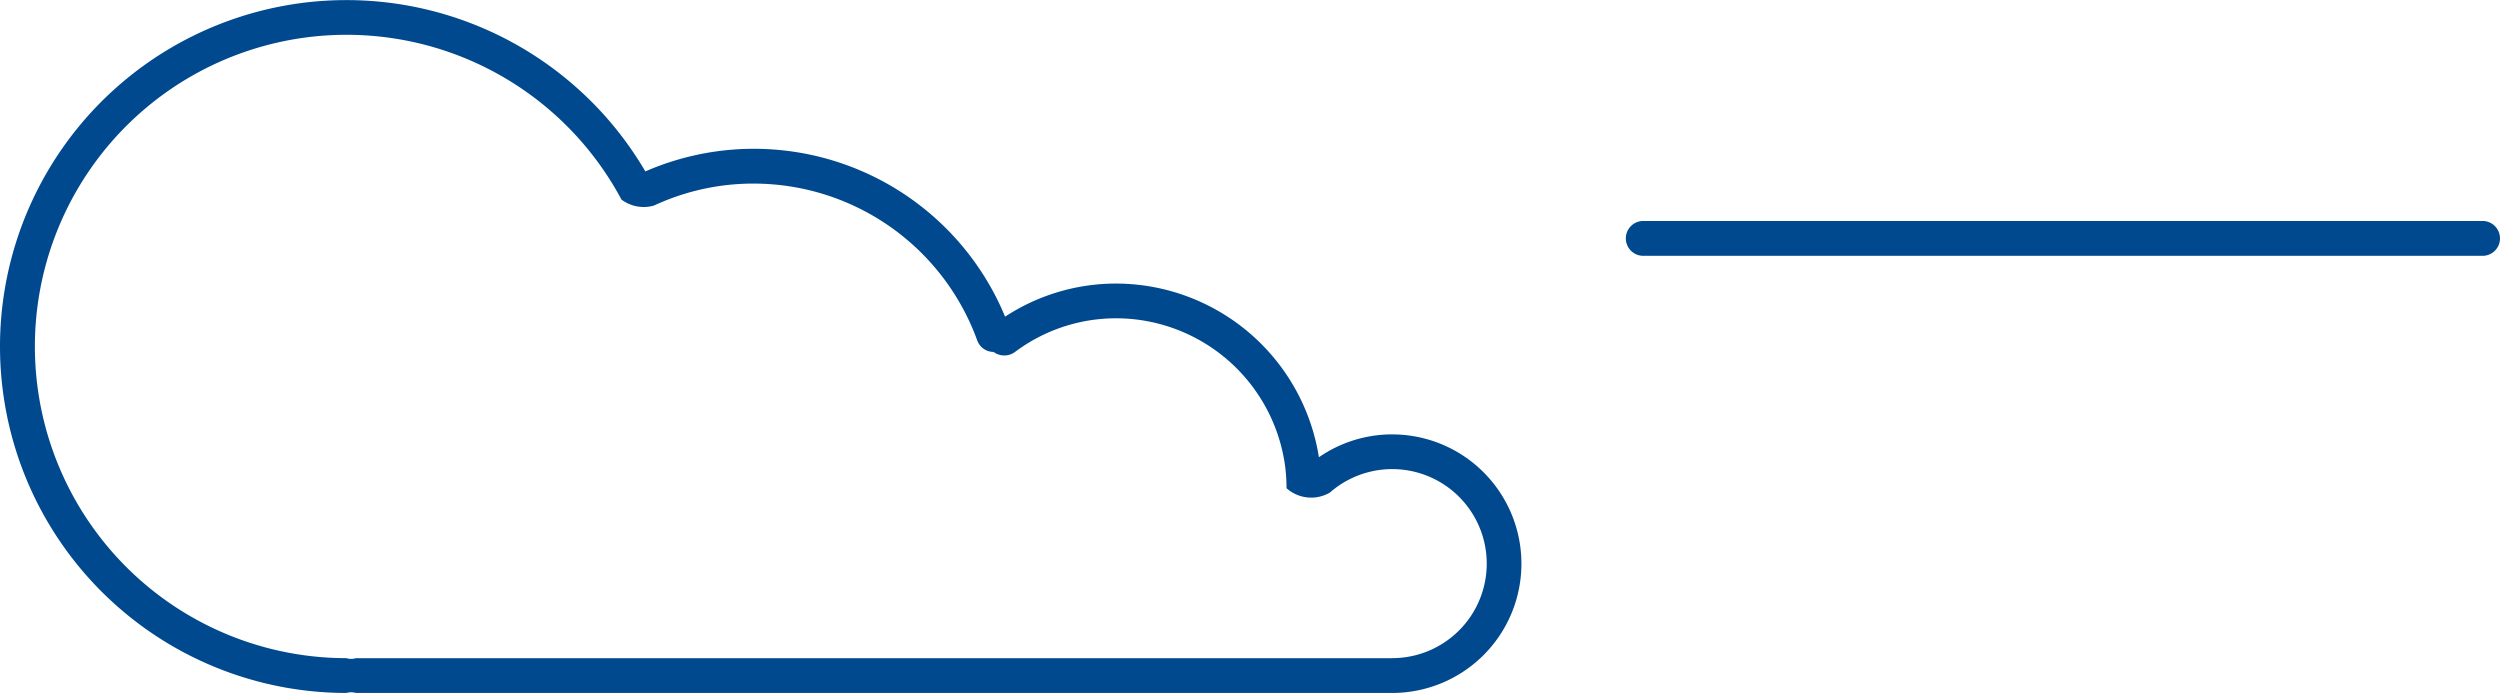
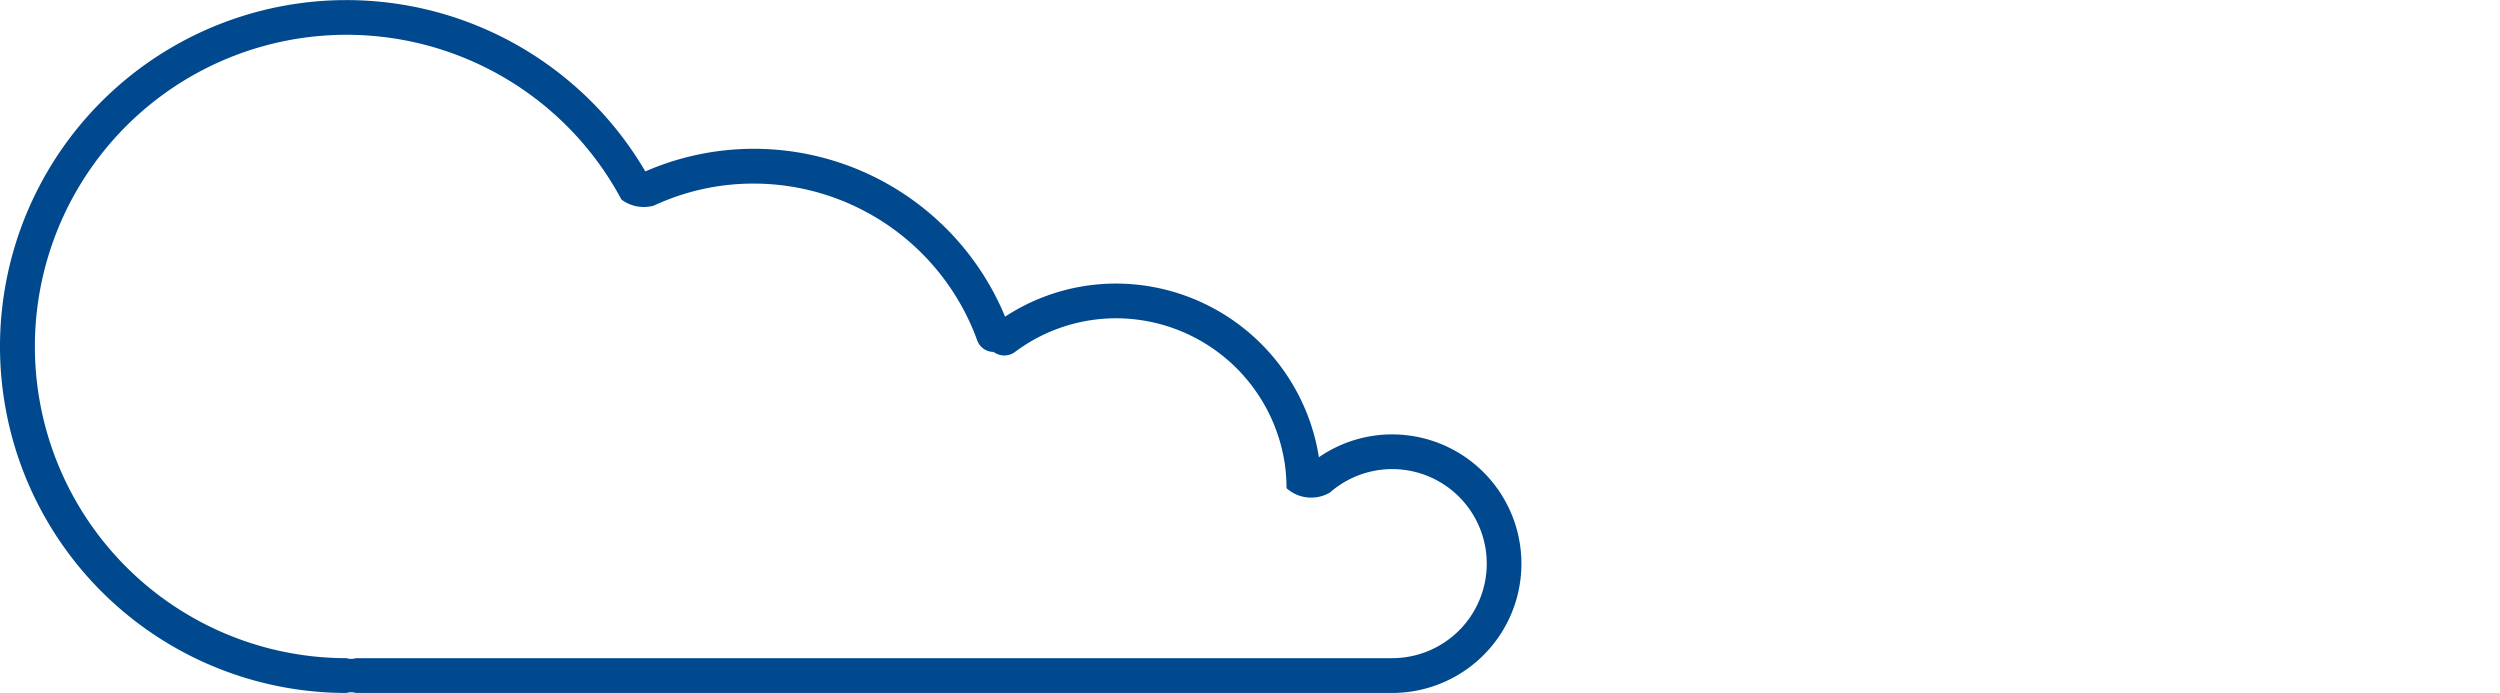
<svg xmlns="http://www.w3.org/2000/svg" width="172.114" height="47.707" viewBox="0 0 172.114 47.707">
  <g id="Group_15590" data-name="Group 15590" transform="translate(-686.922 -3250.652)">
    <g id="Group_6088" data-name="Group 6088" transform="translate(686.922 3250.652)">
      <path id="Path_6896" data-name="Path 6896" d="M1003.529,290.583a8.89,8.89,0,0,0-5.042,1.573A14.165,14.165,0,0,0,984.556,280.2a13.948,13.948,0,0,0-7.674,2.279,18.716,18.716,0,0,0-24.767-10,23.85,23.85,0,1,0-20.574,35.906,1.1,1.1,0,0,1,.64,0h71.348a8.9,8.9,0,1,0,0-17.8Zm0,15.407H932.181a1.05,1.05,0,0,1-.64,0,21.458,21.458,0,1,1,18.93-31.572,2.561,2.561,0,0,0,2.236.413,16.2,16.2,0,0,1,6.881-1.514,16.384,16.384,0,0,1,15.377,10.8,1.2,1.2,0,0,0,1.126.79,1.24,1.24,0,0,0,1.467.007,11.6,11.6,0,0,1,7-2.323,11.757,11.757,0,0,1,11.572,9.967,11.564,11.564,0,0,1,.127,1.73,2.549,2.549,0,0,0,2.988.3,6.507,6.507,0,1,1,4.286,11.4Z" transform="translate(-907.686 -260.678)" fill="#00498f" />
    </g>
    <g id="Group_6090" data-name="Group 6090" transform="translate(798.857 3265.87)">
      <g id="Group_6089" data-name="Group 6089">
-         <path id="Path_6897" data-name="Path 6897" d="M1015.968,269.776H958.185a1.2,1.2,0,0,1,0-2.4h57.783a1.2,1.2,0,1,1,0,2.4Z" transform="translate(-956.989 -267.381)" fill="#00498f" />
-       </g>
+         </g>
    </g>
  </g>
</svg>